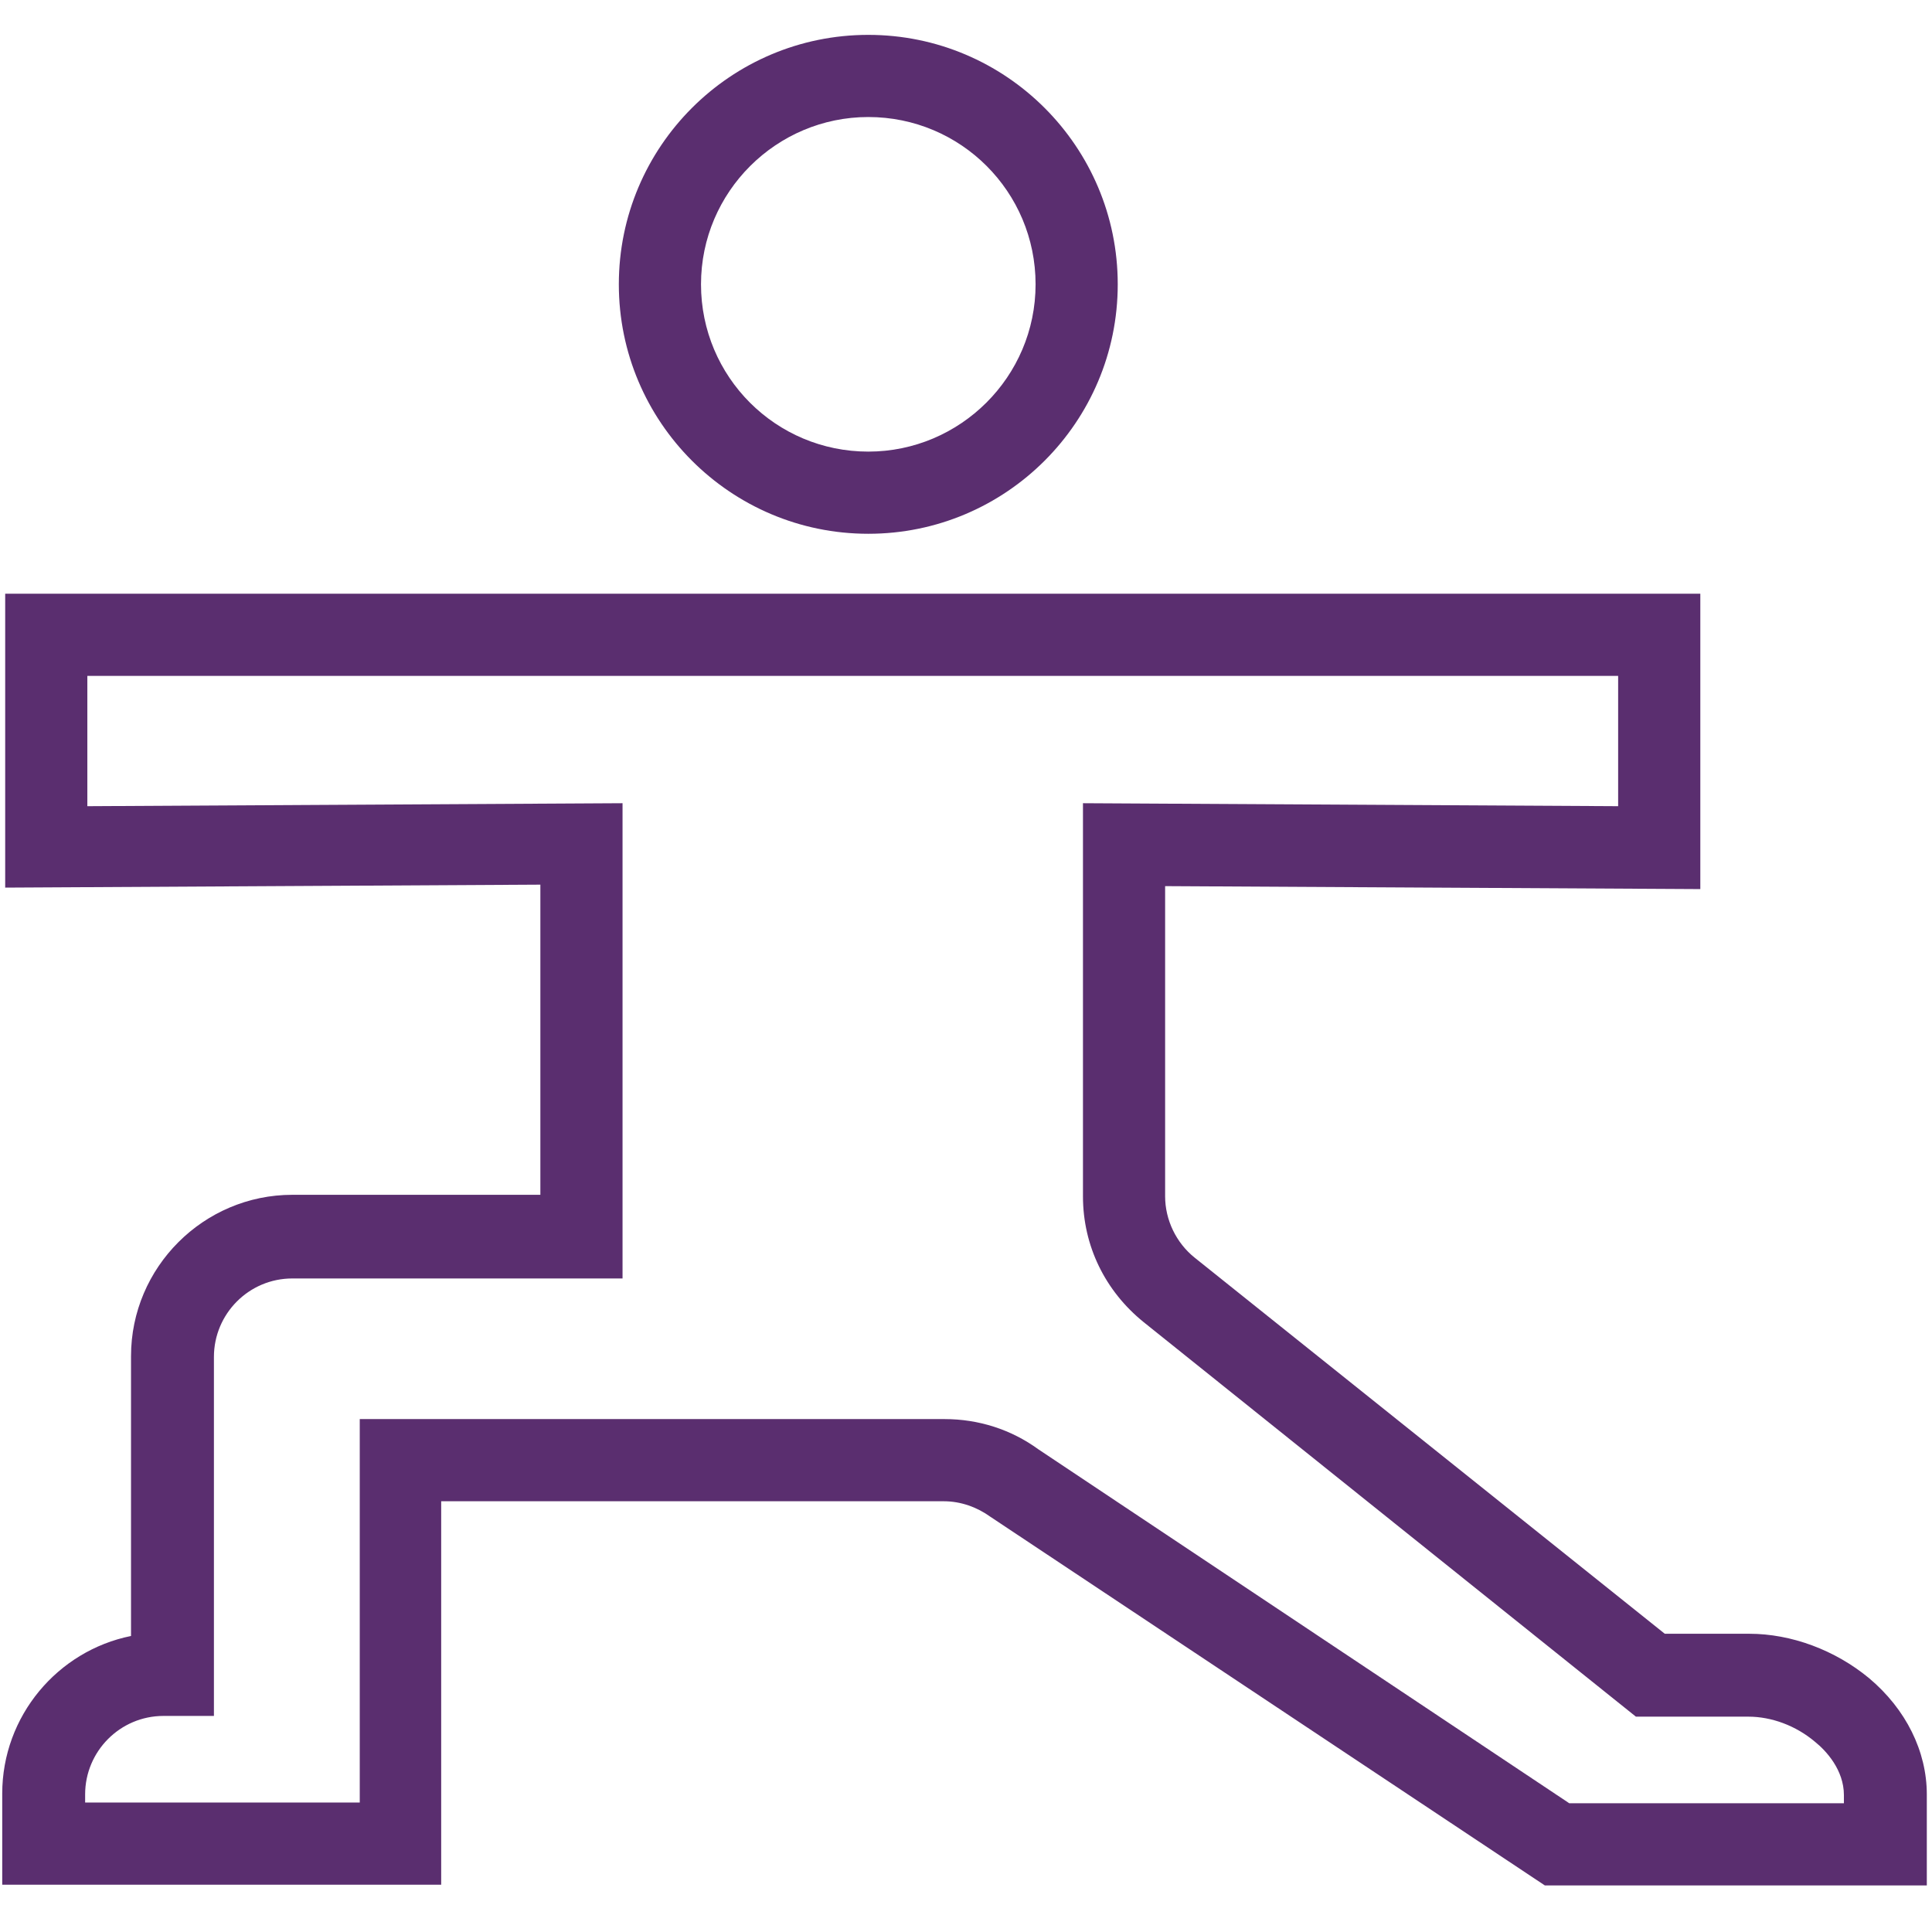
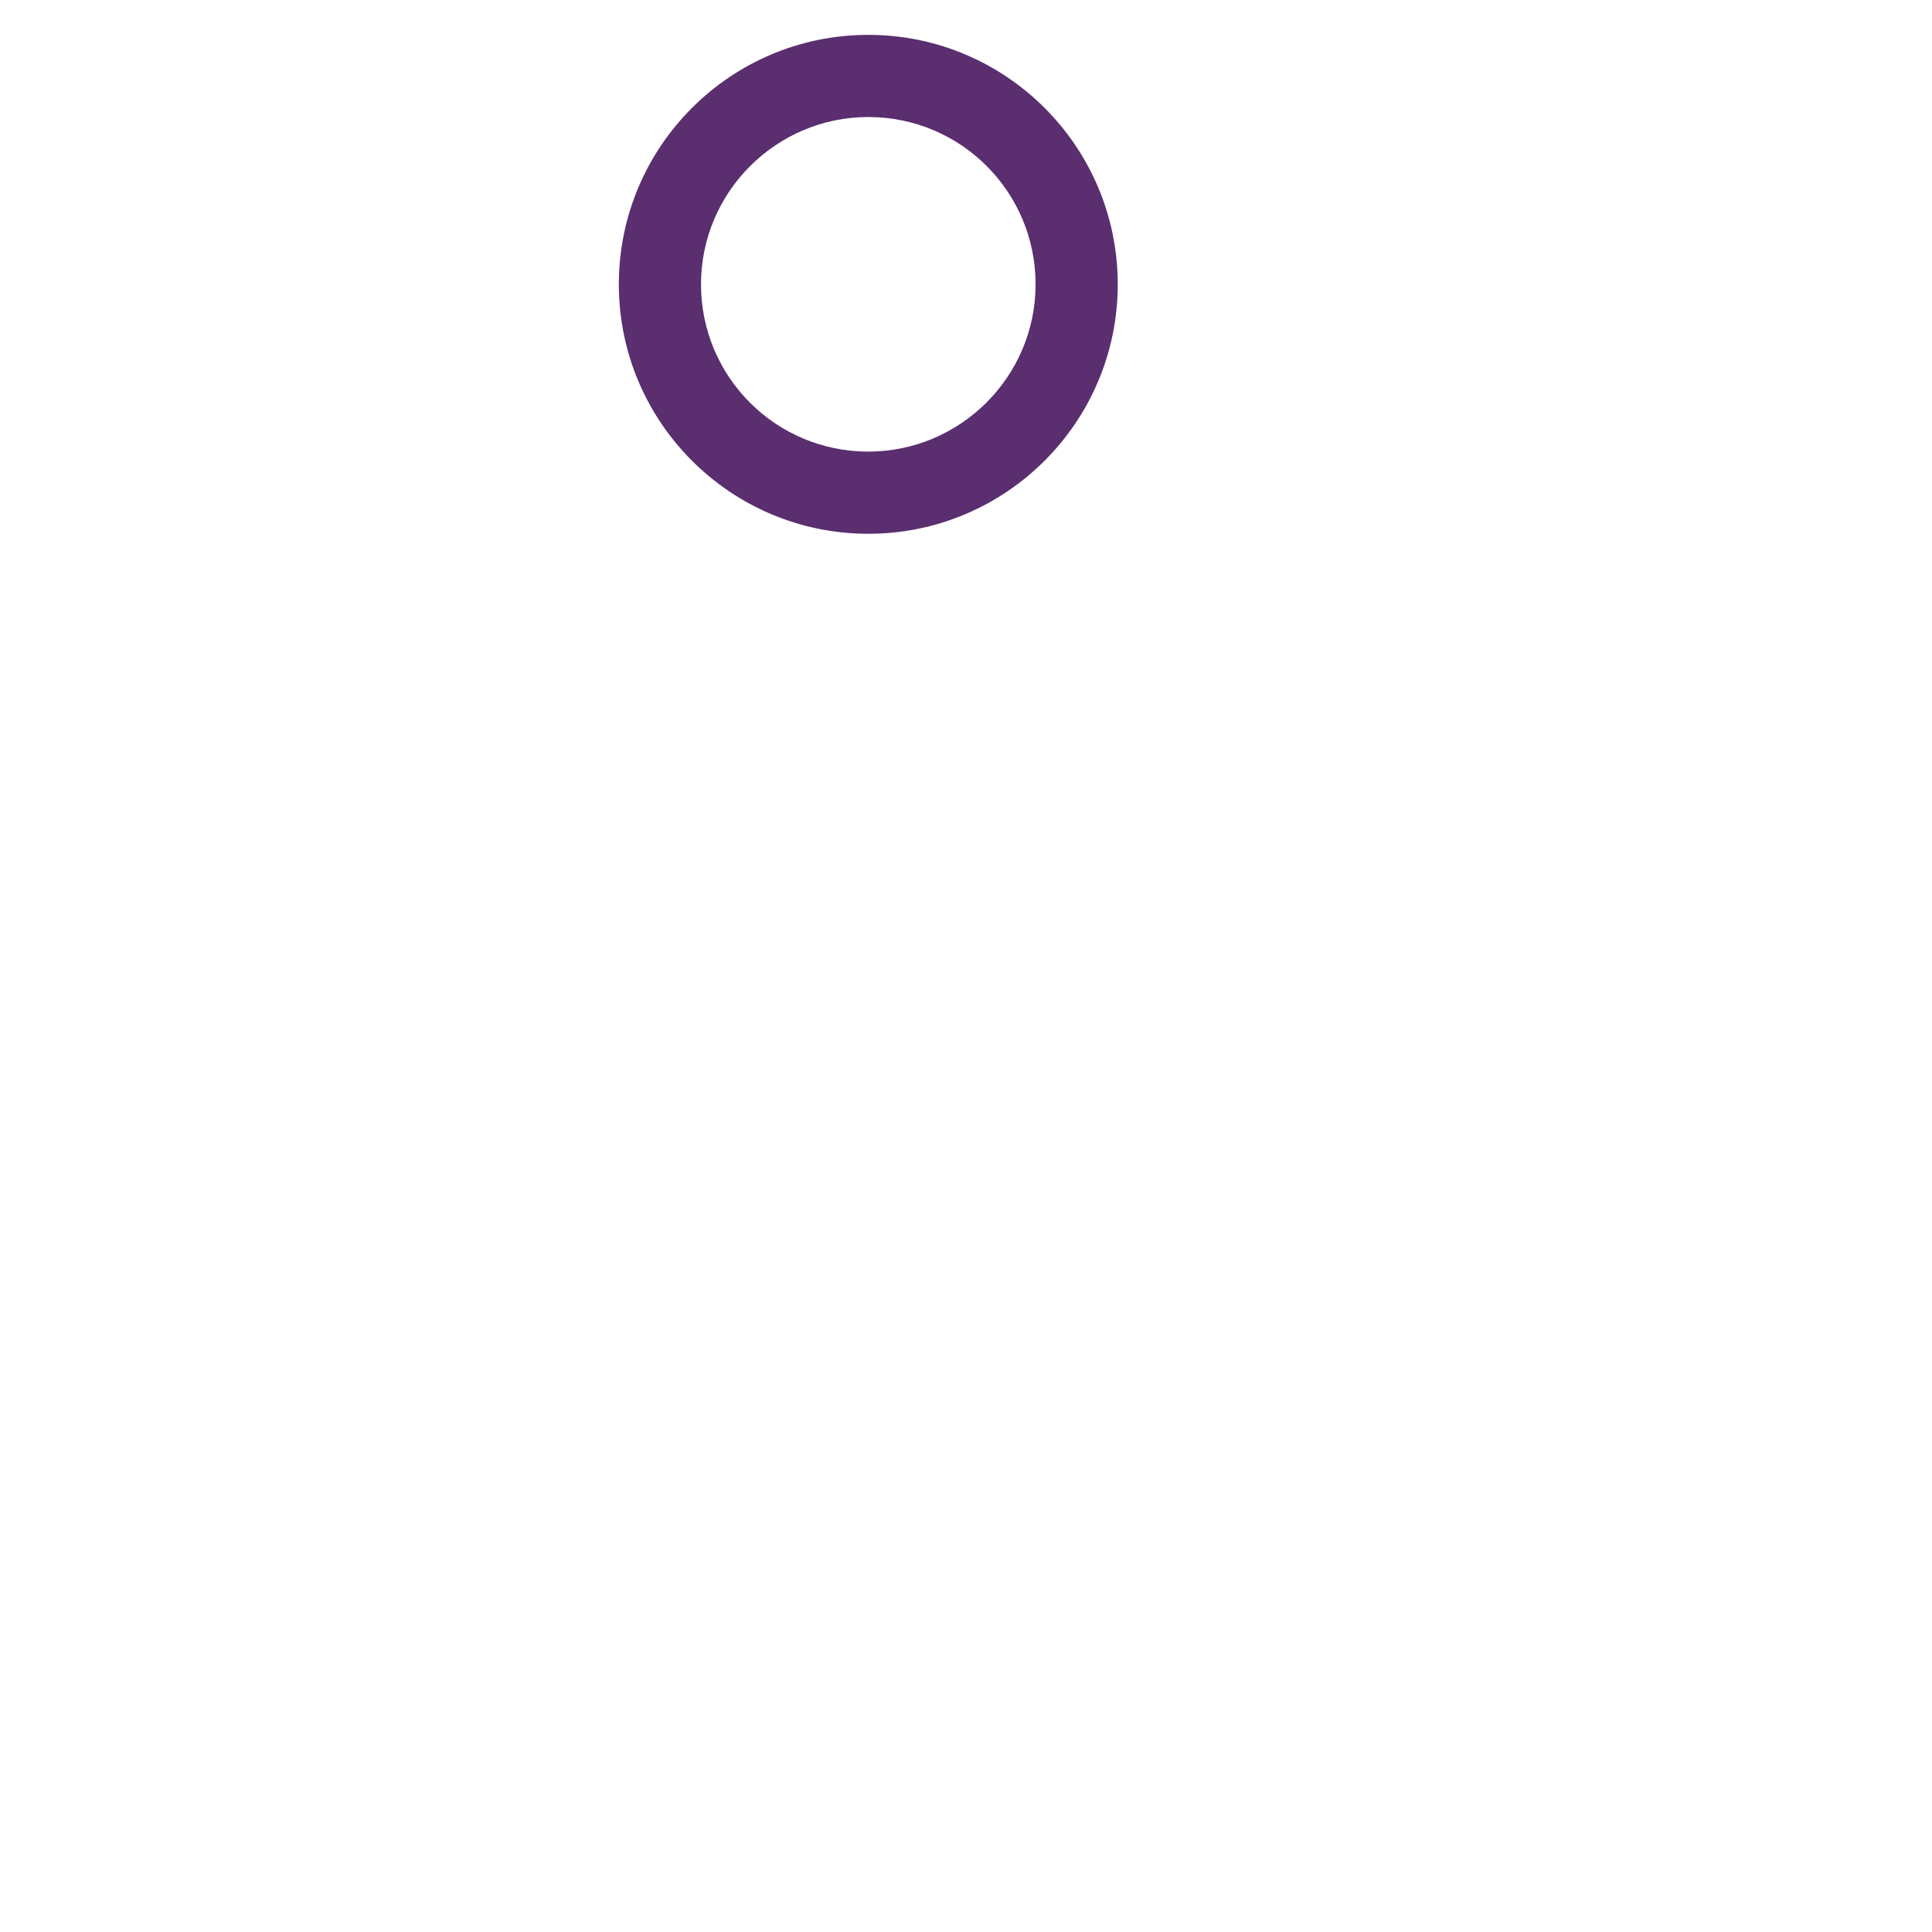
<svg xmlns="http://www.w3.org/2000/svg" width="124px" height="124px" viewBox="0 0 124 124" version="1.1">
  <title>_Building Blocks/Atoms/Icons/Brand Icons/yoga</title>
  <desc>Created with Sketch.</desc>
  <g id="_Building-Blocks/Atoms/Icons/Brand-Icons/yoga" stroke="none" stroke-width="1" fill="none" fill-rule="evenodd">
    <g id="Aetna_icon_yoga_rgb_v" transform="translate(0, 2)" fill="#5A2E6F">
      <g id="Shape">
-         <path d="M123.667,119.011 L99.152,119.011 L63.568,95.352 C62.713,94.734 61.667,94.354 60.575,94.354 L28.316,94.354 L28.316,118.964 L0.143,118.964 L0.143,113.12 C0.143,108.132 3.706,103.951 8.409,103.001 L8.409,85.042 C8.409,79.341 13.065,74.685 18.766,74.685 L34.682,74.685 L34.682,54.779 L0.333,54.969 L0.333,36.107 L109.13,36.107 L109.13,55.064 L74.78,54.874 L74.78,74.78 C74.78,76.3 75.493,77.773 76.68,78.723 L106.849,102.858 L112.265,102.858 C114.973,102.858 117.776,103.903 119.962,105.709 C122.337,107.704 123.667,110.412 123.667,113.168 L123.667,119.011 L123.667,119.011 Z M100.72,113.738 L118.346,113.738 L118.346,113.215 C118.346,111.6 117.206,110.365 116.493,109.795 C115.258,108.749 113.69,108.179 112.218,108.179 L104.996,108.179 L73.402,82.857 C70.932,80.861 69.507,77.963 69.507,74.78 L69.507,49.552 L103.856,49.743 L103.856,41.381 L5.606,41.381 L5.606,49.743 L39.956,49.552 L39.956,80.054 L18.766,80.054 C15.963,80.054 13.73,82.334 13.73,85.09 L13.73,108.132 L10.5,108.132 C7.697,108.132 5.464,110.412 5.464,113.168 L5.464,113.69 L23.09,113.69 L23.09,89.08 L60.622,89.08 C62.808,89.08 64.898,89.746 66.656,91.028 L100.72,113.738 Z" />
        <path d="M55.729,32.259 C46.892,32.259 39.718,25.085 39.718,16.248 C39.718,7.411 46.892,0.238 55.729,0.238 C64.566,0.238 71.739,7.411 71.739,16.248 C71.739,25.085 64.566,32.259 55.729,32.259 Z M55.729,5.511 C49.838,5.511 44.992,10.31 44.992,16.248 C44.992,22.187 49.79,26.985 55.729,26.985 C61.62,26.985 66.466,22.187 66.466,16.248 C66.466,10.31 61.667,5.511 55.729,5.511 Z" />
      </g>
    </g>
  </g>
</svg>